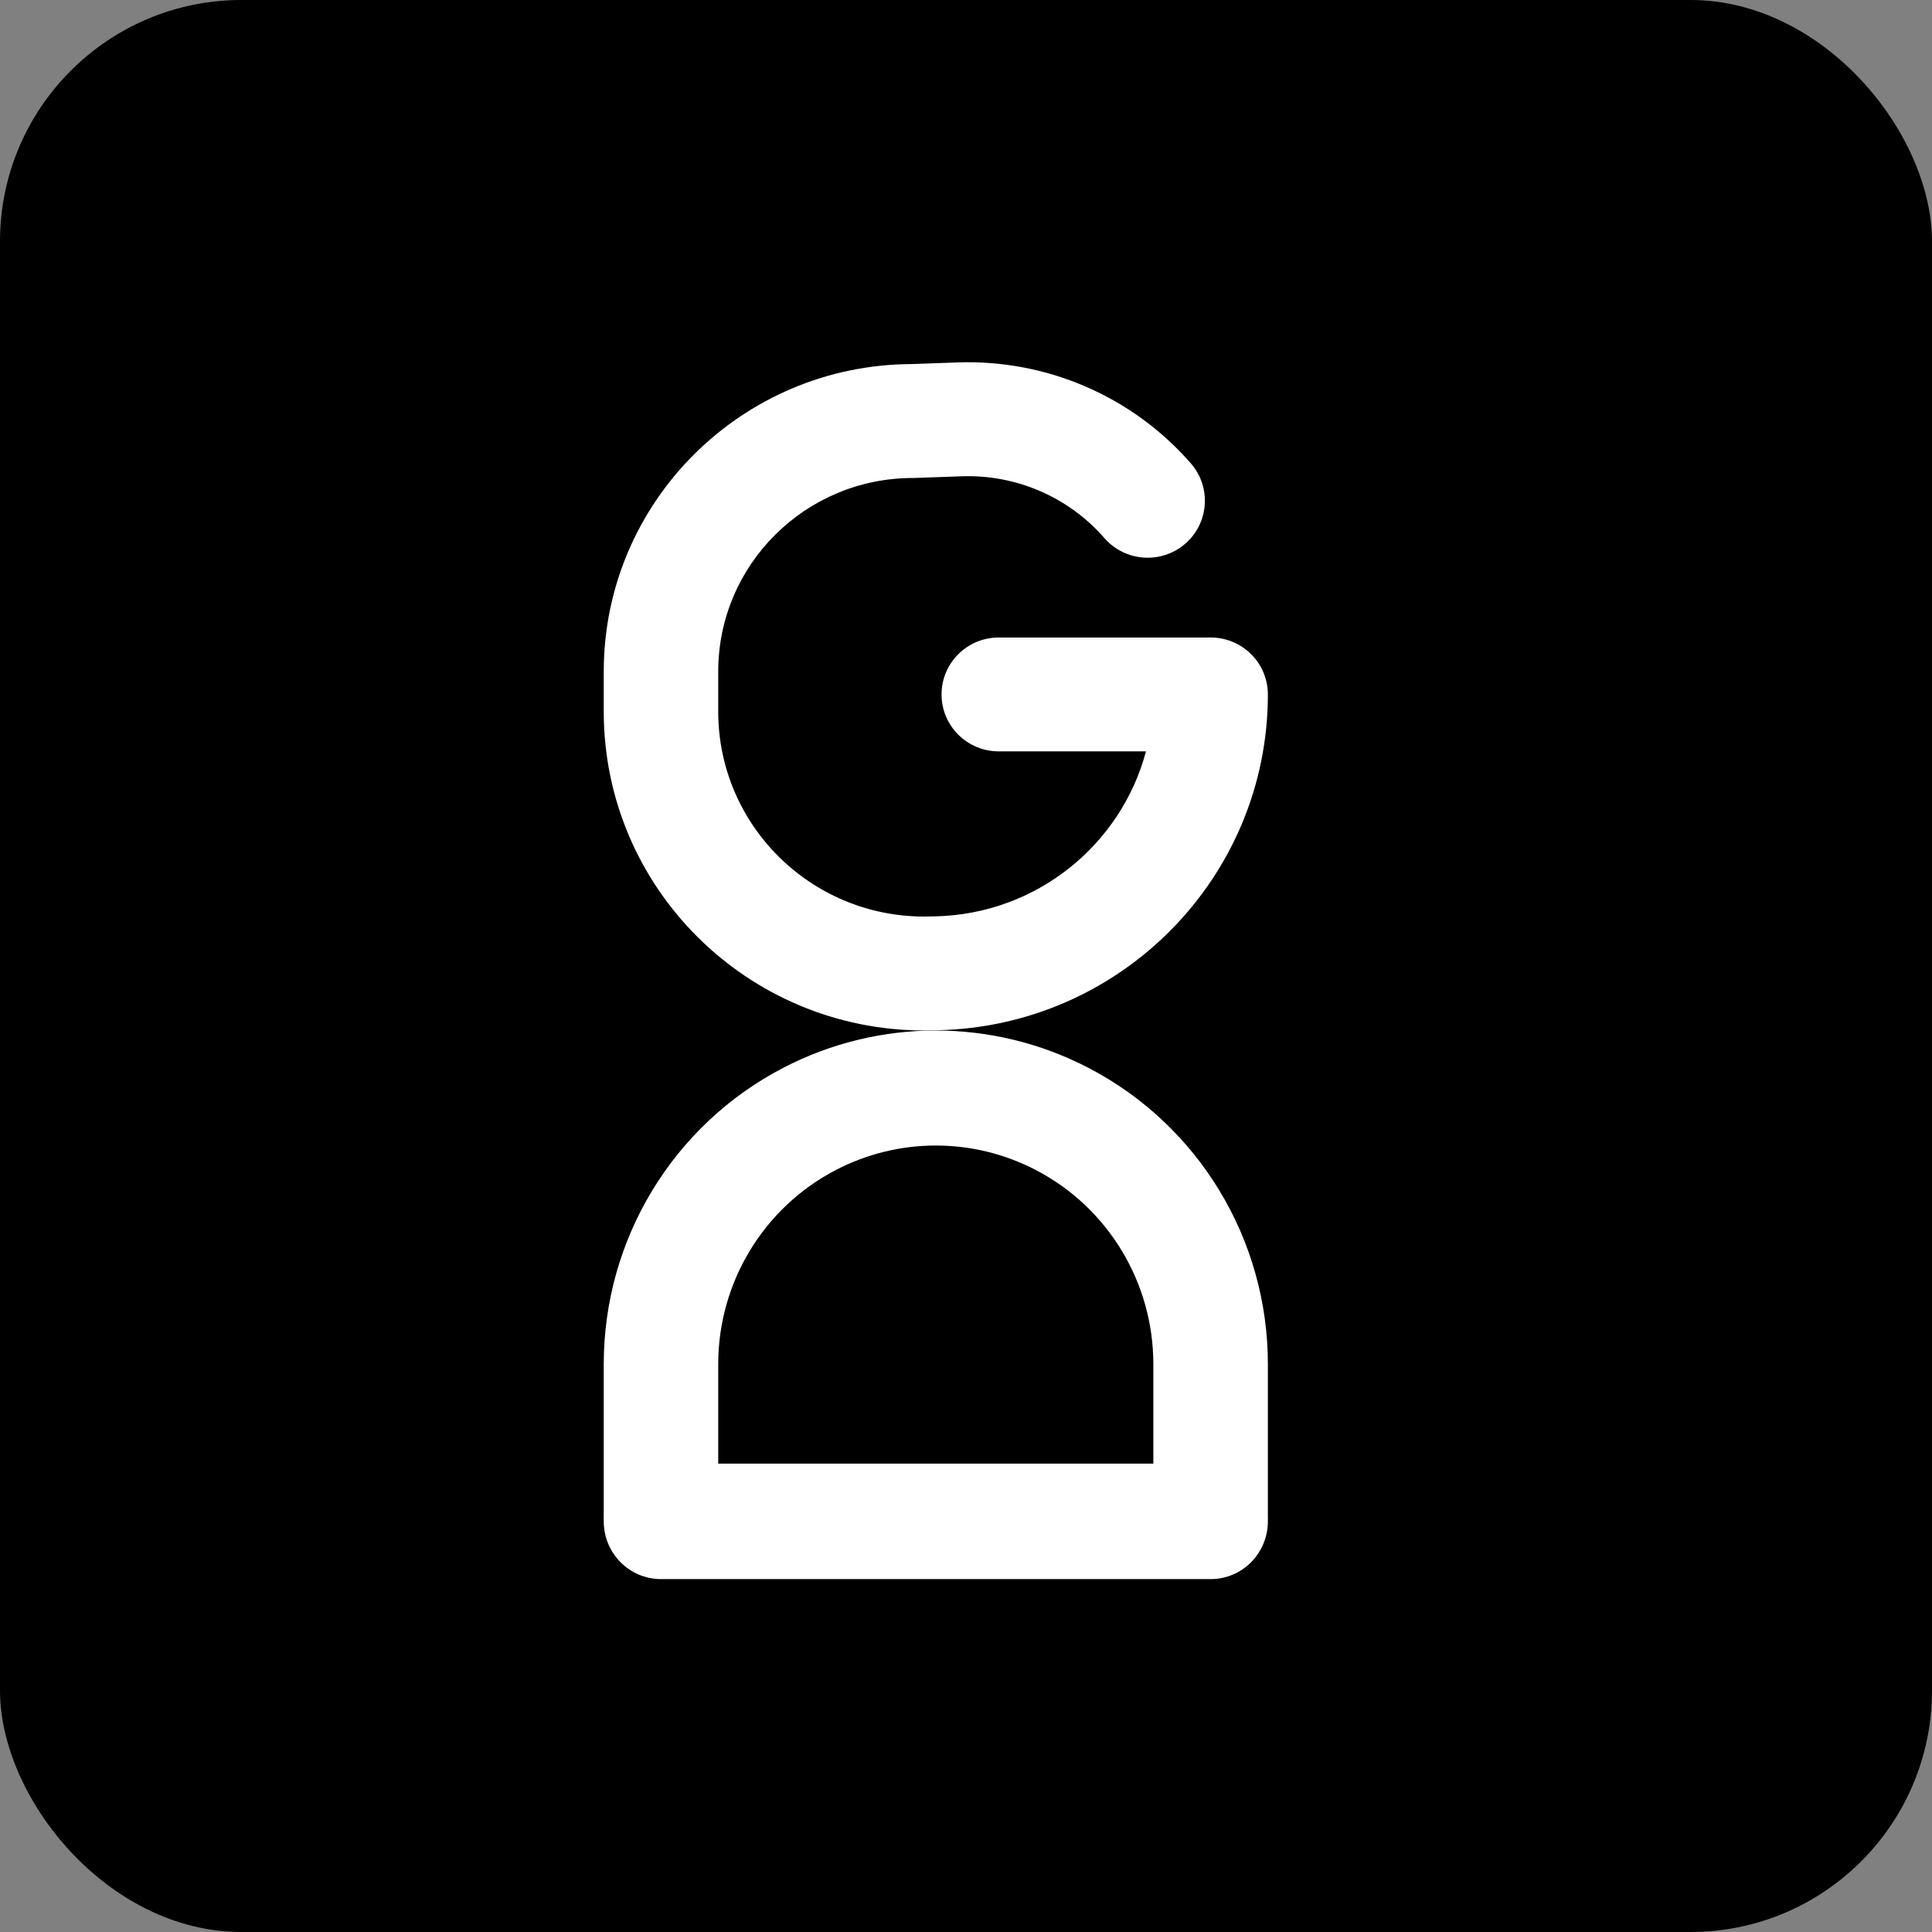
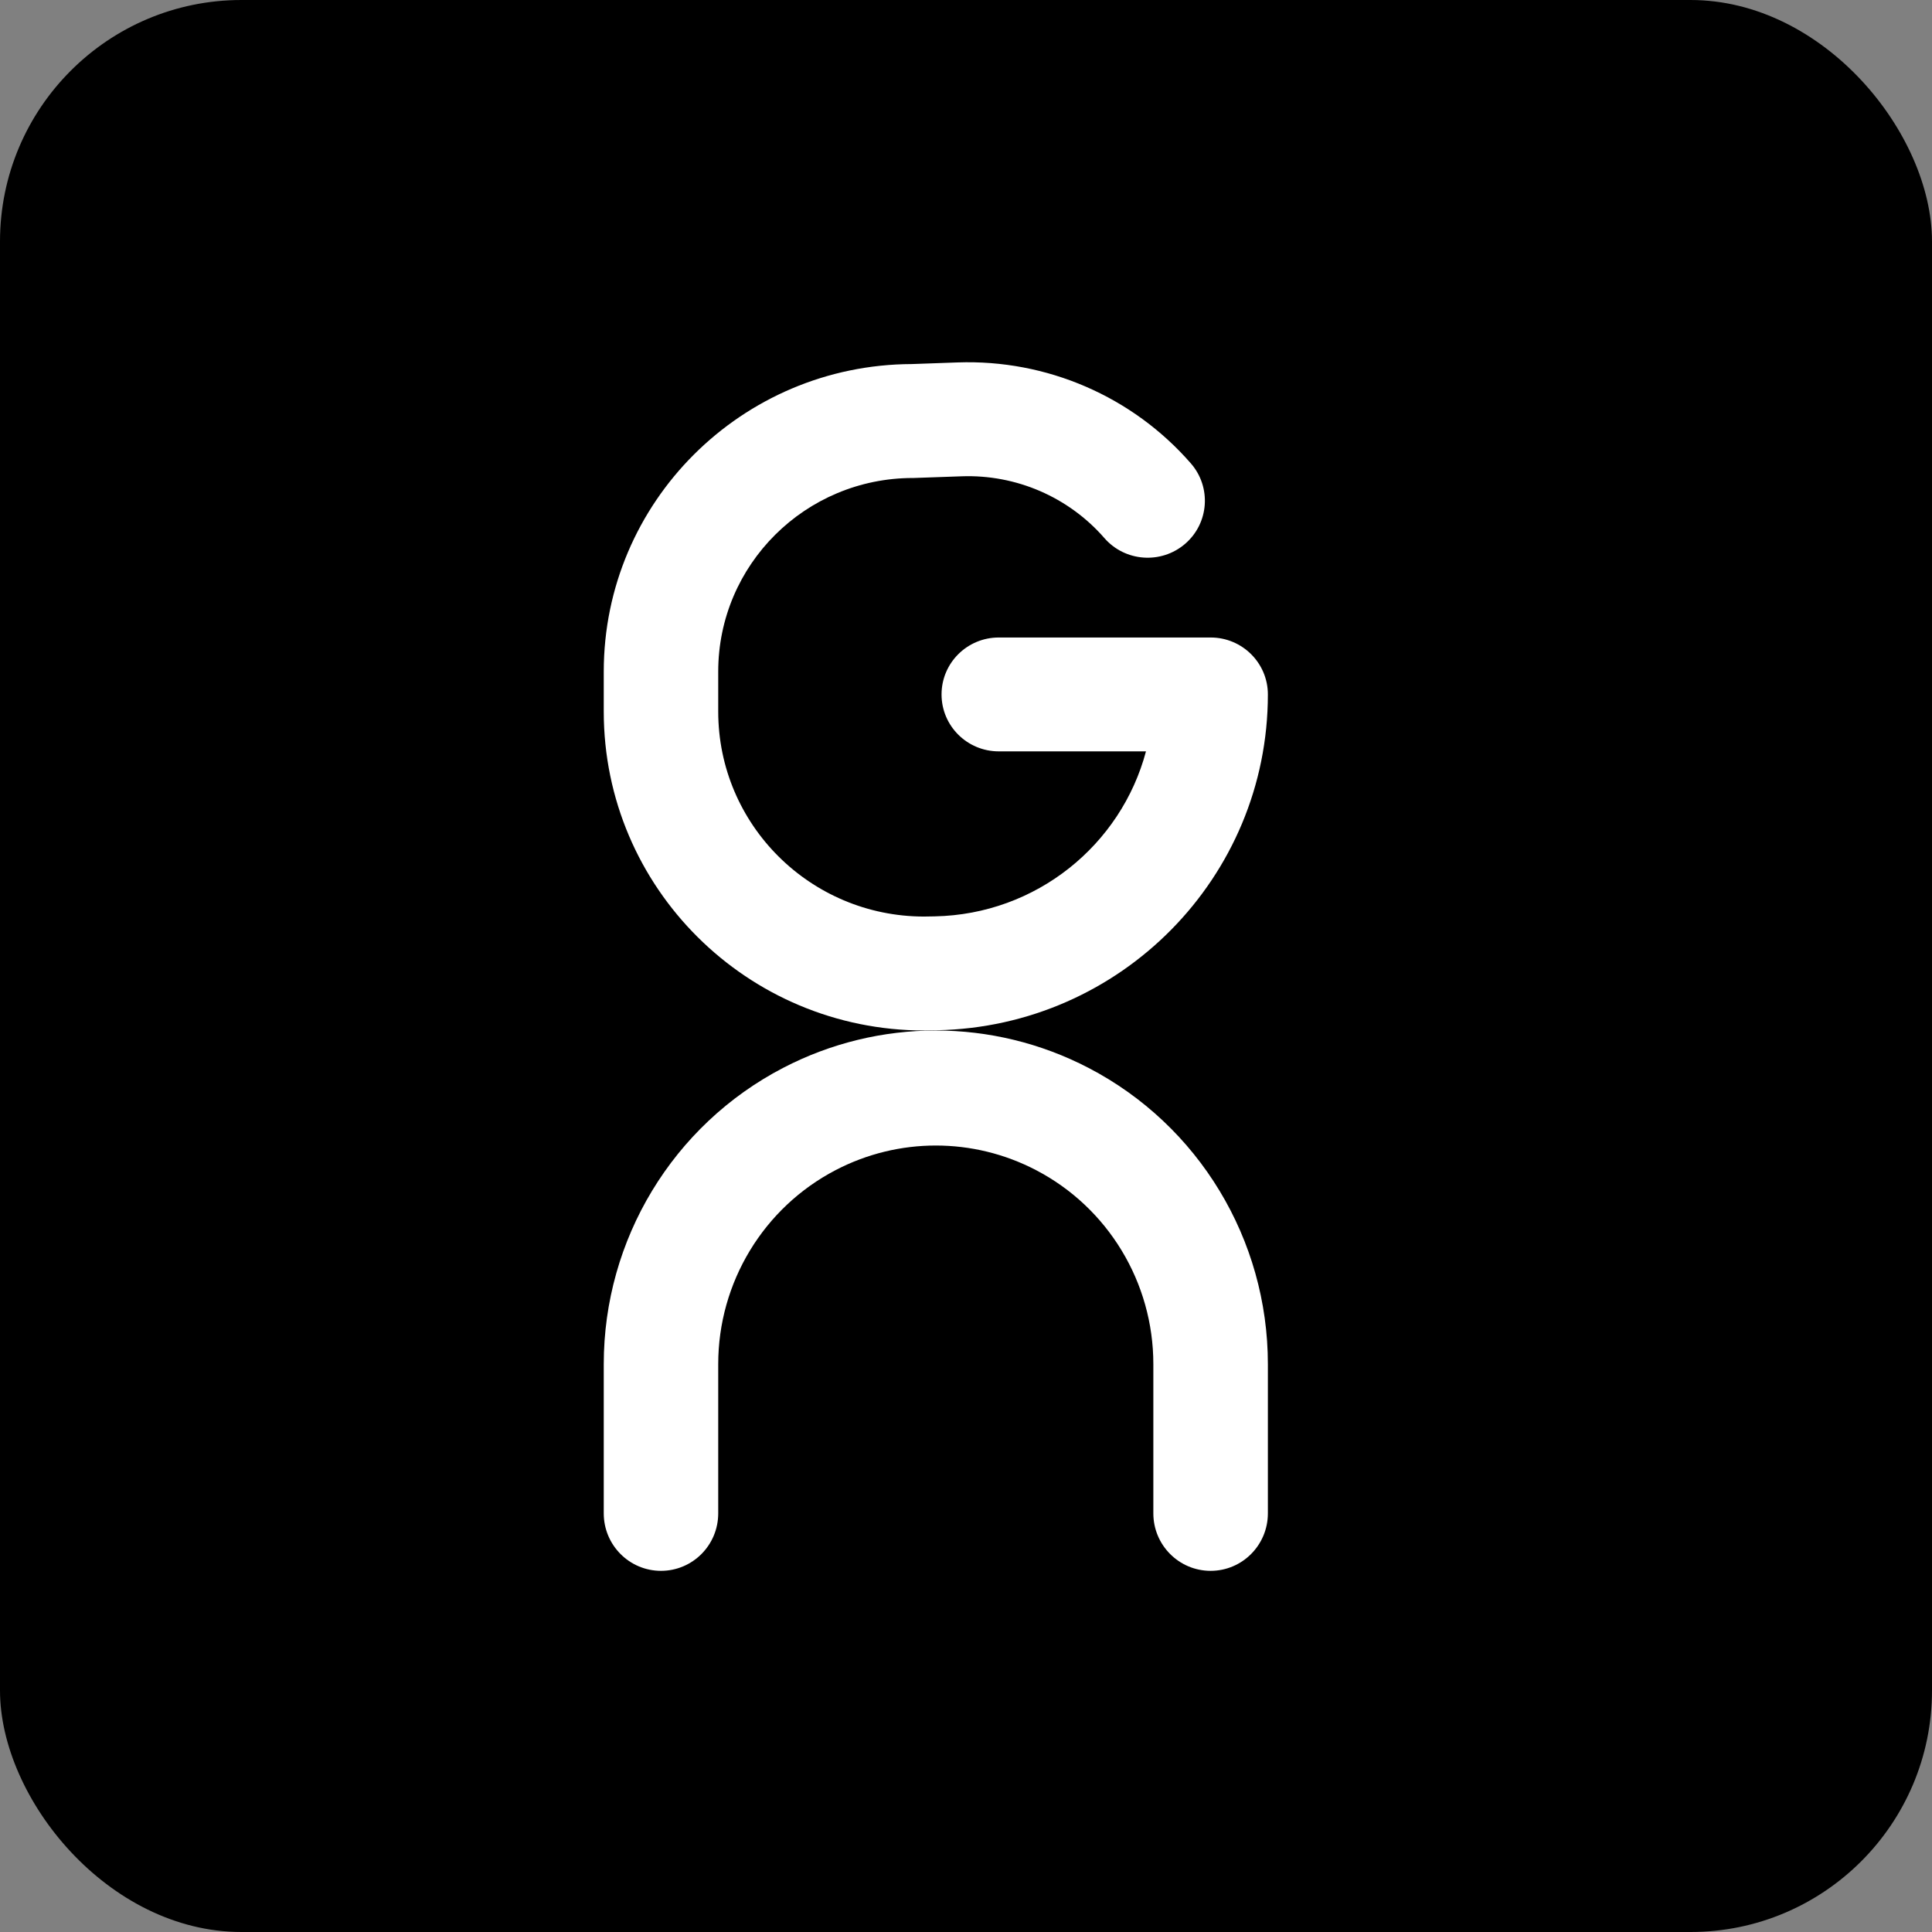
<svg xmlns="http://www.w3.org/2000/svg" width="32" height="32" viewBox="0 0 32 32" fill="none">
  <rect x="0" y="0" width="32" height="32" fill="#808080" stroke="none" />
  <rect width="32" height="32" rx="4" fill="black" />
-   <path fill-rule="evenodd" clip-rule="evenodd" d="M10 25.199C10 24.67 10.425 24.242 10.948 24.242L20.052 24.242C20.575 24.242 21 24.67 21 25.199C21 25.727 20.575 26.155 20.052 26.155L10.948 26.155C10.425 26.155 10 25.727 10 25.199Z" fill="white" />
  <path fill-rule="evenodd" clip-rule="evenodd" d="M15.327 17.068C15.329 17.068 15.331 17.068 15.332 17.068L15.52 17.064C18.564 17.004 21 14.531 21 11.502C21 10.981 20.575 10.559 20.052 10.559L16.543 10.559C16.019 10.559 15.595 10.981 15.595 11.502C15.595 12.023 16.019 12.445 16.543 12.445L18.981 12.445C18.569 13.994 17.166 15.144 15.482 15.178L15.301 15.181C13.42 15.177 11.896 13.658 11.896 11.785L11.896 11.124C11.896 9.353 13.34 7.917 15.121 7.917L15.138 7.917L15.15 7.916C15.154 7.916 15.157 7.916 15.16 7.916L15.929 7.889C16.831 7.857 17.7 8.233 18.292 8.912C18.635 9.306 19.234 9.348 19.63 9.007C20.025 8.666 20.068 8.07 19.725 7.676C18.758 6.566 17.337 5.951 15.861 6.003L15.103 6.03C12.283 6.04 10 8.317 10 11.124L10 11.785C10 14.703 12.377 17.068 15.31 17.068L15.32 17.068L15.327 17.068Z" fill="white" />
  <path fill-rule="evenodd" clip-rule="evenodd" d="M18.03 17.688C19.855 18.637 21 20.53 21 22.594L21 25.066C21 25.592 20.575 26.018 20.052 26.018C19.528 26.018 19.103 25.592 19.103 25.066L19.103 22.594C19.103 21.242 18.353 20.002 17.158 19.38C16.118 18.838 14.882 18.838 13.842 19.38C12.647 20.002 11.896 21.242 11.896 22.594L11.896 25.066C11.896 25.592 11.472 26.018 10.948 26.018C10.425 26.018 10 25.592 10 25.066L10 22.594C10 20.53 11.145 18.637 12.97 17.688C14.556 16.862 16.443 16.862 18.03 17.688Z" fill="white" />
</svg>